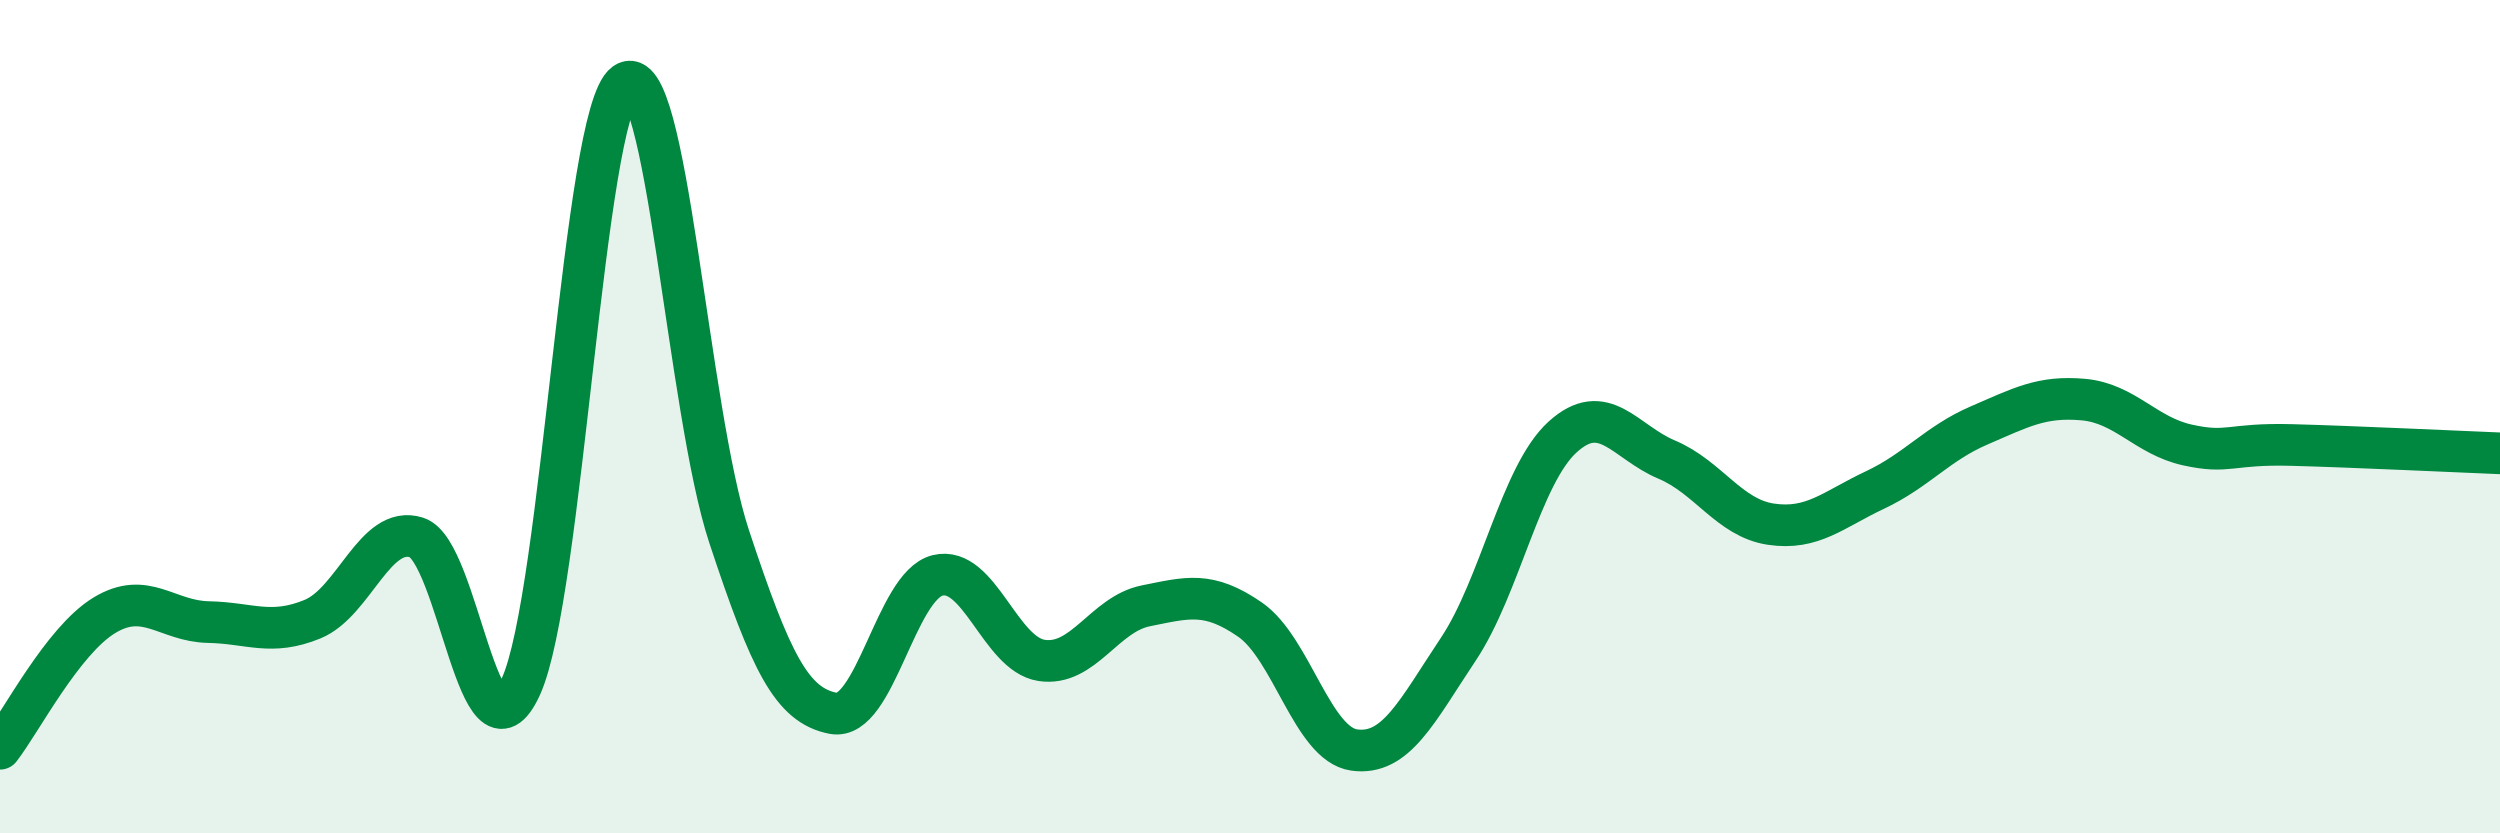
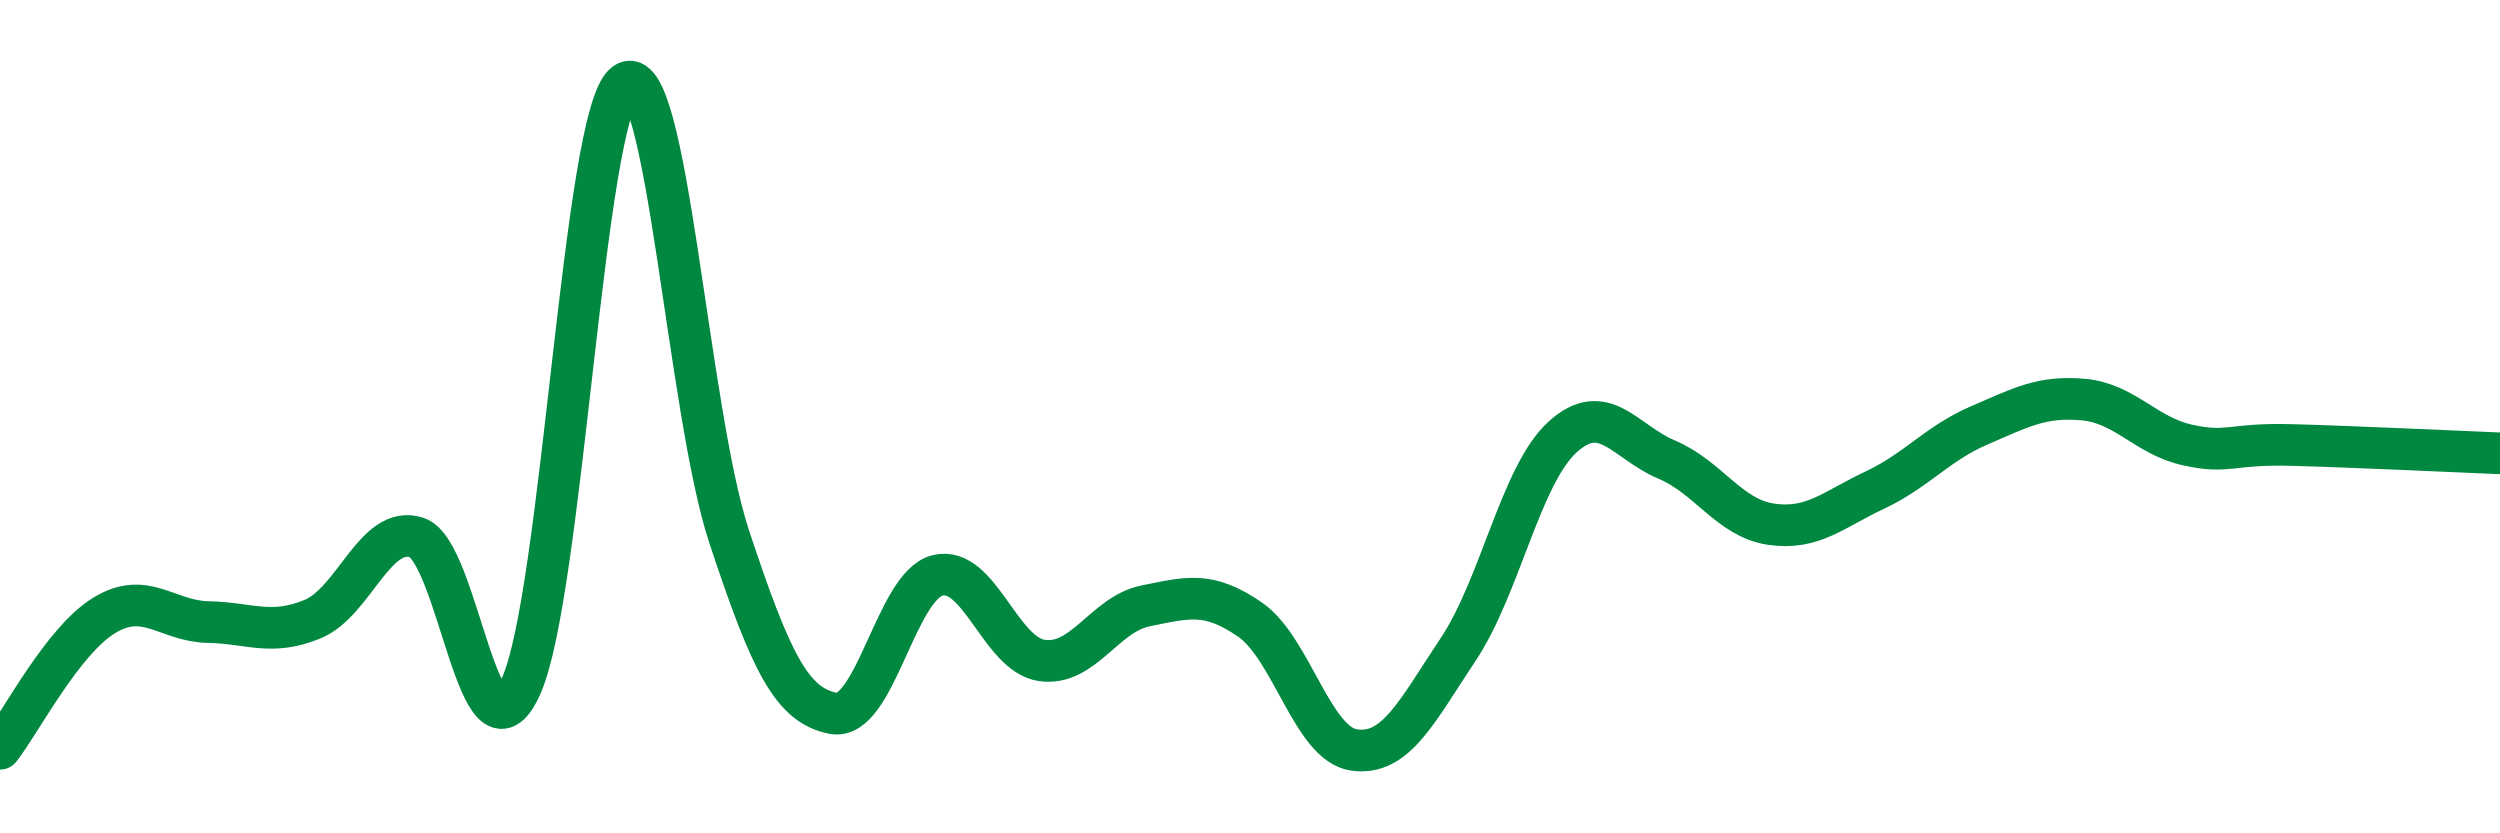
<svg xmlns="http://www.w3.org/2000/svg" width="60" height="20" viewBox="0 0 60 20">
-   <path d="M 0,17.97 C 0.5,17.33 1.5,15.38 2.5,14.77 C 3.5,14.16 4,14.91 5,14.93 C 6,14.95 6.5,15.27 7.5,14.86 C 8.5,14.45 9,12.58 10,12.9 C 11,13.22 11.5,18.66 12.5,16.48 C 13.5,14.3 14,2.72 15,2 C 16,1.28 16.5,9.86 17.5,12.88 C 18.5,15.9 19,16.93 20,17.12 C 21,17.31 21.5,14.06 22.5,13.81 C 23.5,13.56 24,15.7 25,15.85 C 26,16 26.5,14.74 27.5,14.54 C 28.5,14.34 29,14.18 30,14.87 C 31,15.56 31.5,17.86 32.5,18 C 33.5,18.14 34,17.08 35,15.58 C 36,14.08 36.5,11.4 37.5,10.49 C 38.5,9.58 39,10.61 40,11.03 C 41,11.45 41.5,12.43 42.5,12.58 C 43.5,12.73 44,12.23 45,11.76 C 46,11.29 46.5,10.64 47.5,10.21 C 48.5,9.78 49,9.5 50,9.59 C 51,9.68 51.5,10.46 52.5,10.68 C 53.5,10.9 53.5,10.64 55,10.68 C 56.5,10.72 59,10.84 60,10.88L60 20L0 20Z" fill="#008740" opacity="0.1" stroke-linecap="round" stroke-linejoin="round" />
  <path d="M 0,17.97 C 0.5,17.33 1.5,15.38 2.5,14.77 C 3.5,14.16 4,14.91 5,14.93 C 6,14.95 6.5,15.27 7.5,14.86 C 8.5,14.45 9,12.58 10,12.9 C 11,13.22 11.5,18.66 12.5,16.48 C 13.5,14.3 14,2.72 15,2 C 16,1.28 16.5,9.86 17.5,12.88 C 18.5,15.9 19,16.93 20,17.12 C 21,17.31 21.5,14.06 22.5,13.81 C 23.5,13.56 24,15.7 25,15.85 C 26,16 26.5,14.74 27.5,14.54 C 28.5,14.34 29,14.18 30,14.87 C 31,15.56 31.5,17.86 32.5,18 C 33.5,18.14 34,17.08 35,15.58 C 36,14.08 36.5,11.4 37.5,10.49 C 38.5,9.58 39,10.61 40,11.03 C 41,11.45 41.5,12.43 42.5,12.58 C 43.5,12.73 44,12.23 45,11.76 C 46,11.29 46.5,10.64 47.5,10.21 C 48.5,9.78 49,9.5 50,9.59 C 51,9.68 51.5,10.46 52.5,10.68 C 53.5,10.9 53.5,10.64 55,10.68 C 56.5,10.72 59,10.84 60,10.88" stroke="#008740" stroke-width="1" fill="none" stroke-linecap="round" stroke-linejoin="round" />
</svg>